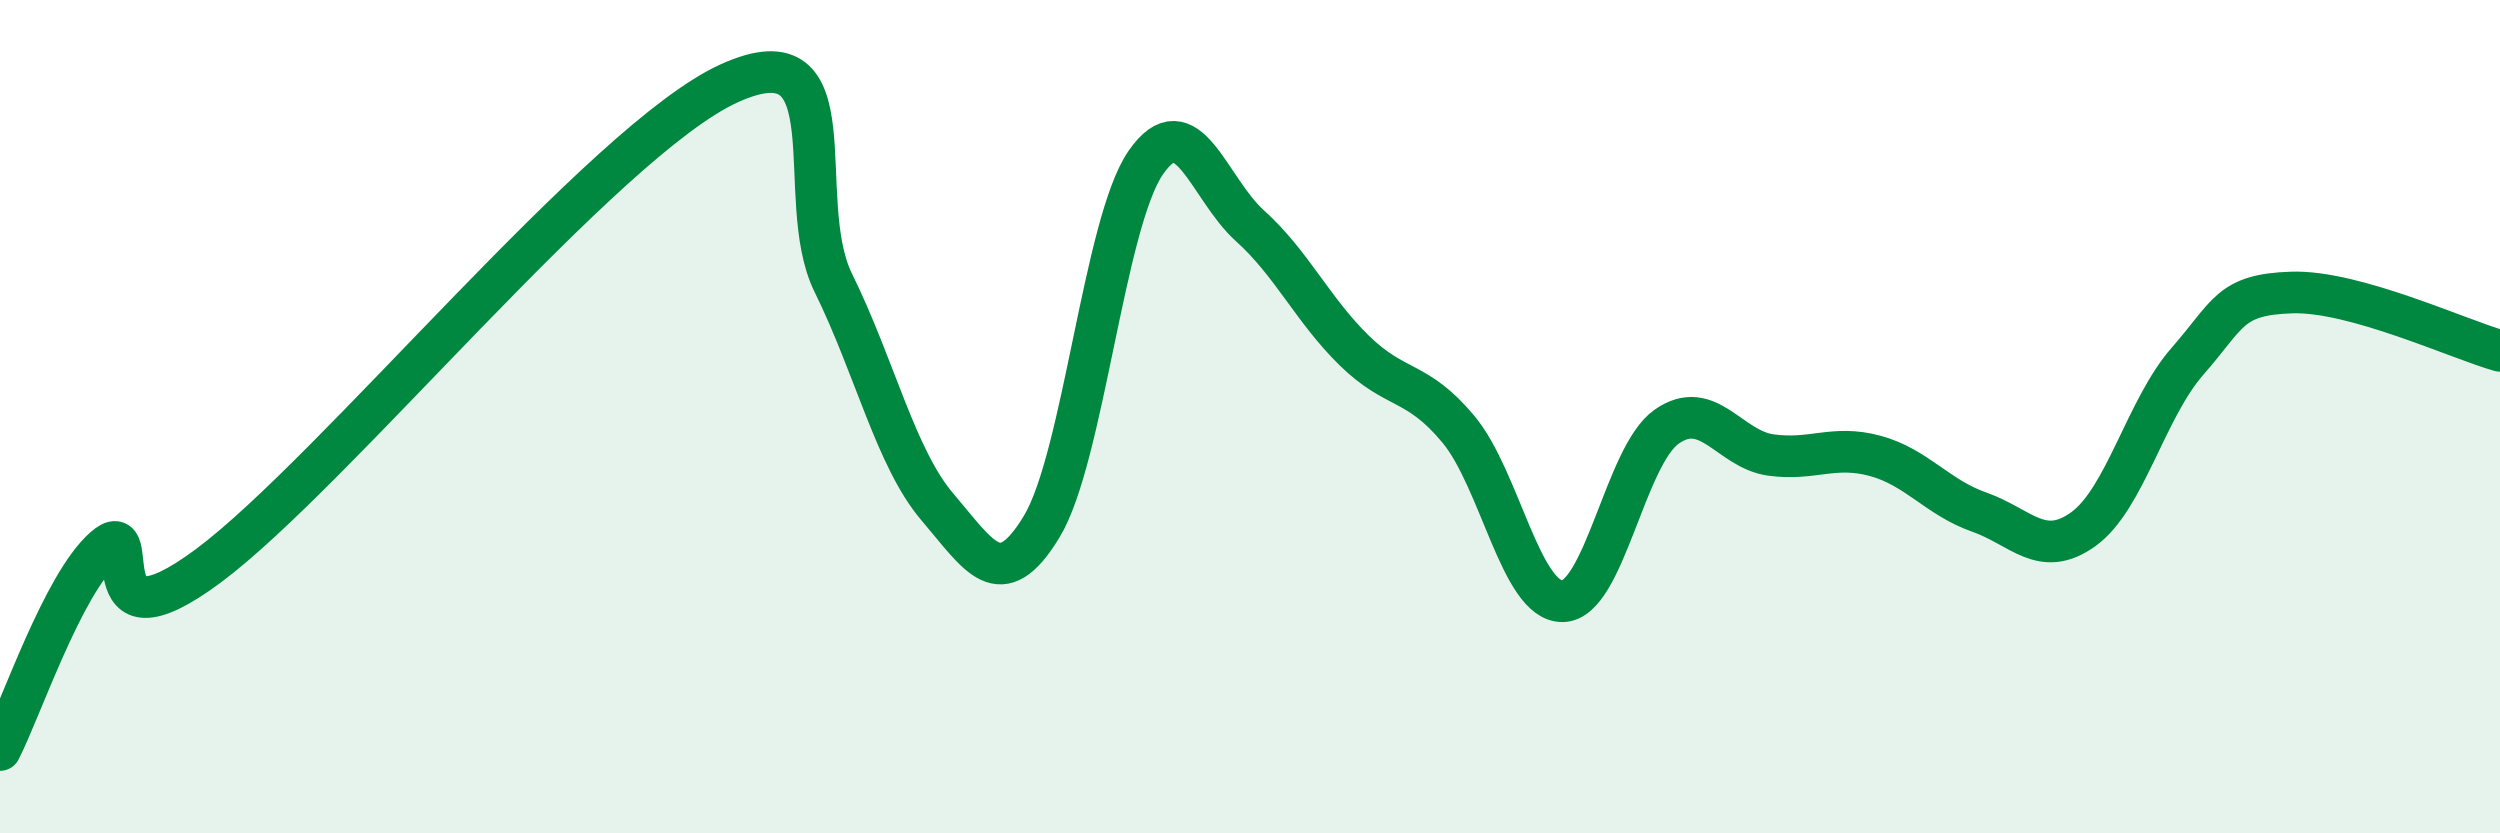
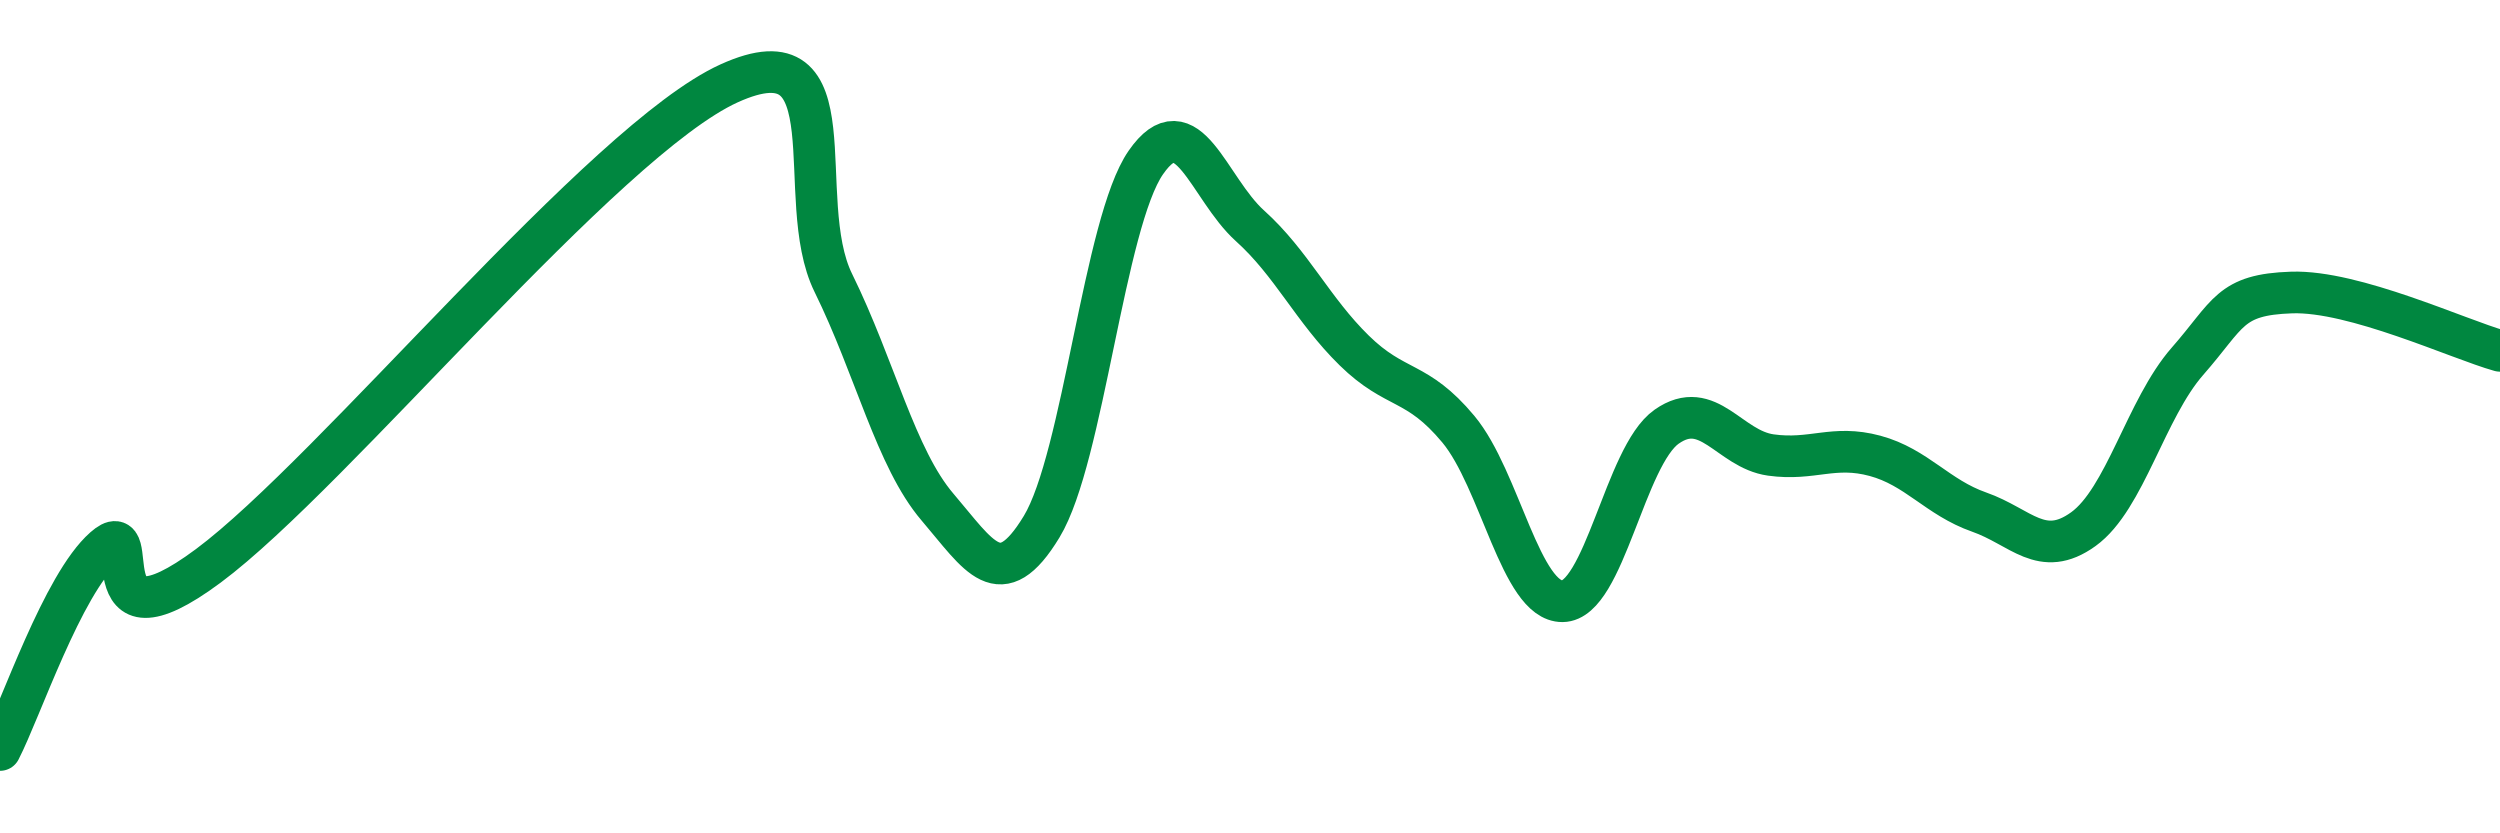
<svg xmlns="http://www.w3.org/2000/svg" width="60" height="20" viewBox="0 0 60 20">
-   <path d="M 0,18 C 0.5,17.03 1.5,14.03 2.5,13.15 C 3.5,12.27 2,15.81 5,13.58 C 8,11.35 14.5,3.36 17.5,2 C 20.5,0.64 19,4.76 20,6.79 C 21,8.82 21.5,11 22.5,12.17 C 23.5,13.34 24,14.29 25,12.64 C 26,10.99 26.5,5.34 27.5,3.9 C 28.5,2.46 29,4.52 30,5.42 C 31,6.32 31.5,7.43 32.5,8.41 C 33.5,9.39 34,9.1 35,10.3 C 36,11.5 36.5,14.44 37.5,14.43 C 38.5,14.42 39,10.94 40,10.24 C 41,9.54 41.5,10.78 42.5,10.92 C 43.5,11.06 44,10.67 45,10.94 C 46,11.21 46.5,11.94 47.5,12.29 C 48.5,12.64 49,13.42 50,12.7 C 51,11.98 51.5,9.81 52.5,8.67 C 53.5,7.53 53.5,7.07 55,7.02 C 56.5,6.97 59,8.14 60,8.42L60 20L0 20Z" fill="#008740" opacity="0.1" stroke-linecap="round" stroke-linejoin="round" />
  <path d="M 0,18 C 0.5,17.03 1.5,14.03 2.5,13.15 C 3.5,12.27 2,15.81 5,13.58 C 8,11.35 14.5,3.36 17.5,2 C 20.5,0.64 19,4.76 20,6.79 C 21,8.82 21.5,11 22.5,12.17 C 23.5,13.34 24,14.29 25,12.64 C 26,10.99 26.5,5.34 27.5,3.9 C 28.5,2.46 29,4.52 30,5.42 C 31,6.32 31.5,7.43 32.5,8.41 C 33.5,9.39 34,9.1 35,10.3 C 36,11.5 36.5,14.44 37.5,14.43 C 38.5,14.42 39,10.94 40,10.24 C 41,9.54 41.5,10.78 42.5,10.92 C 43.5,11.06 44,10.67 45,10.94 C 46,11.21 46.5,11.94 47.5,12.29 C 48.5,12.64 49,13.42 50,12.7 C 51,11.98 51.5,9.81 52.5,8.67 C 53.5,7.53 53.5,7.07 55,7.02 C 56.5,6.97 59,8.14 60,8.42" stroke="#008740" stroke-width="1" fill="none" stroke-linecap="round" stroke-linejoin="round" />
</svg>